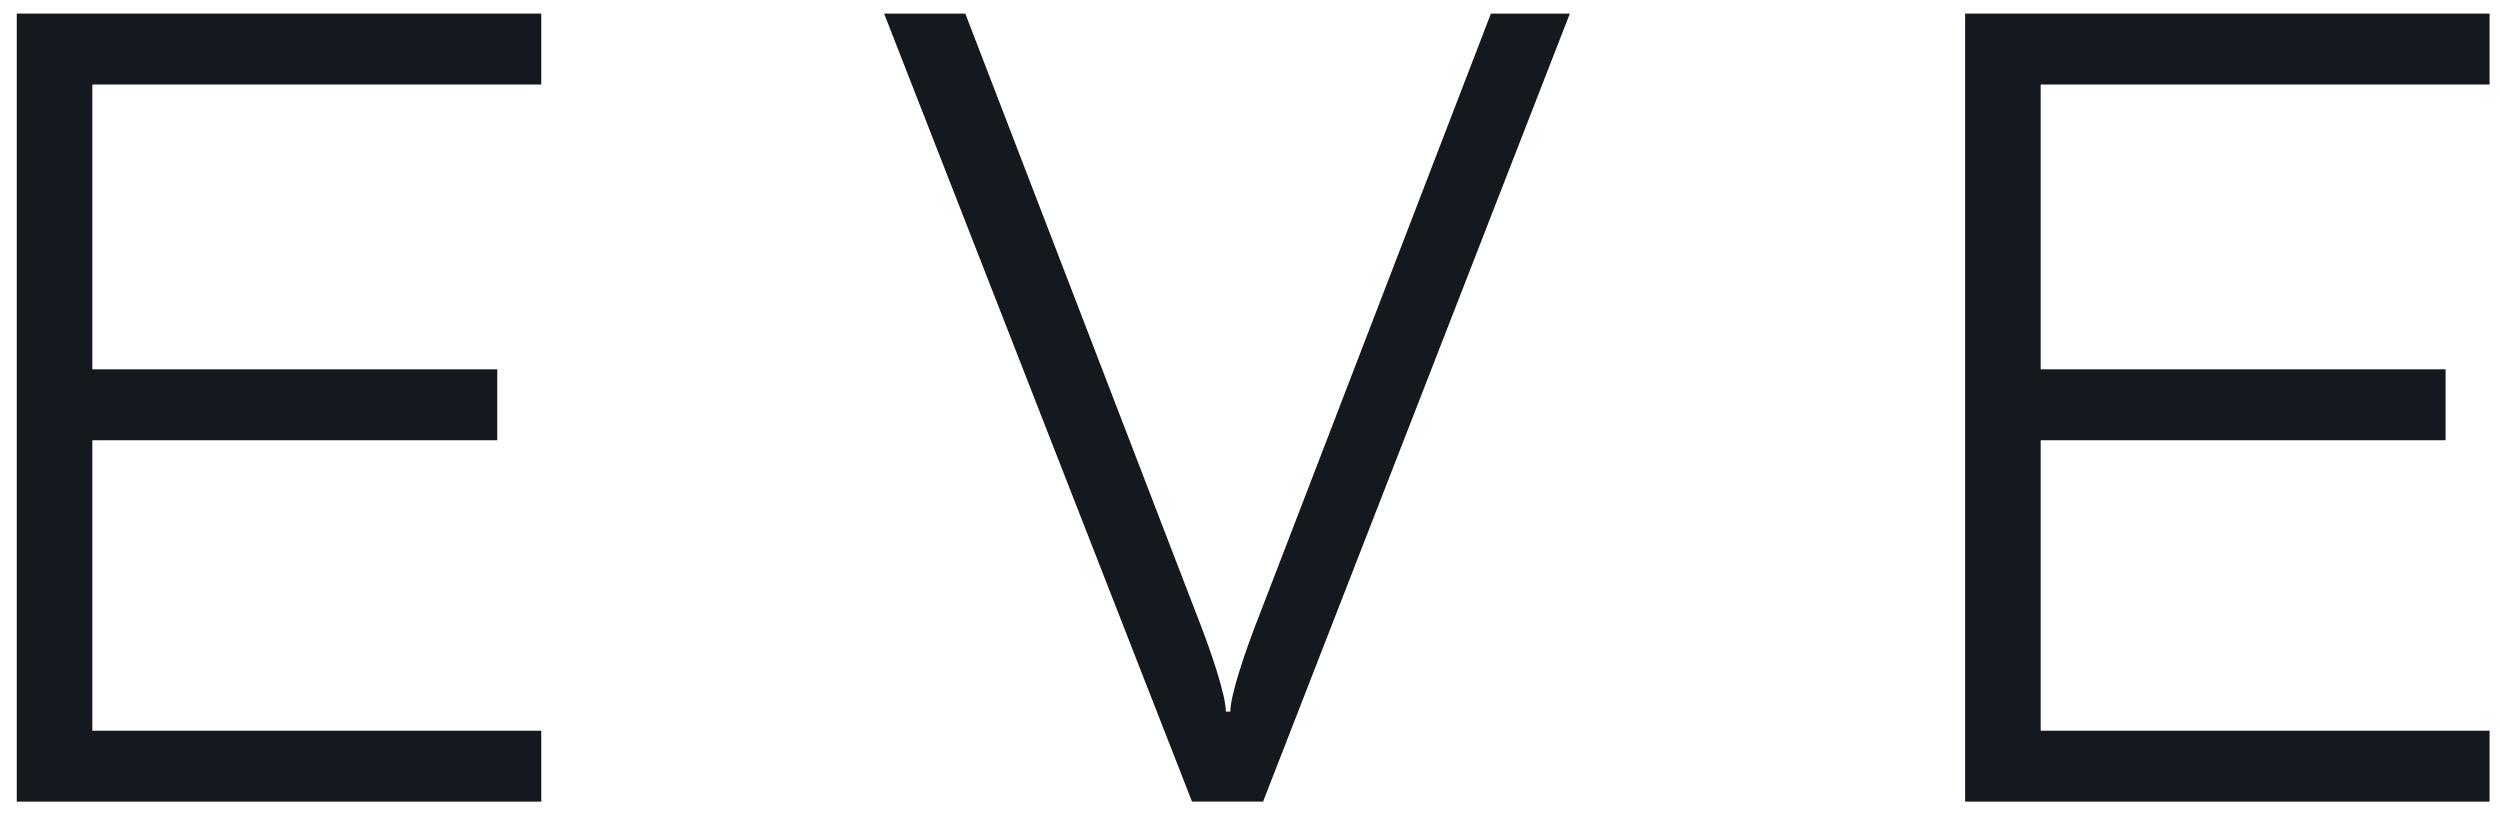
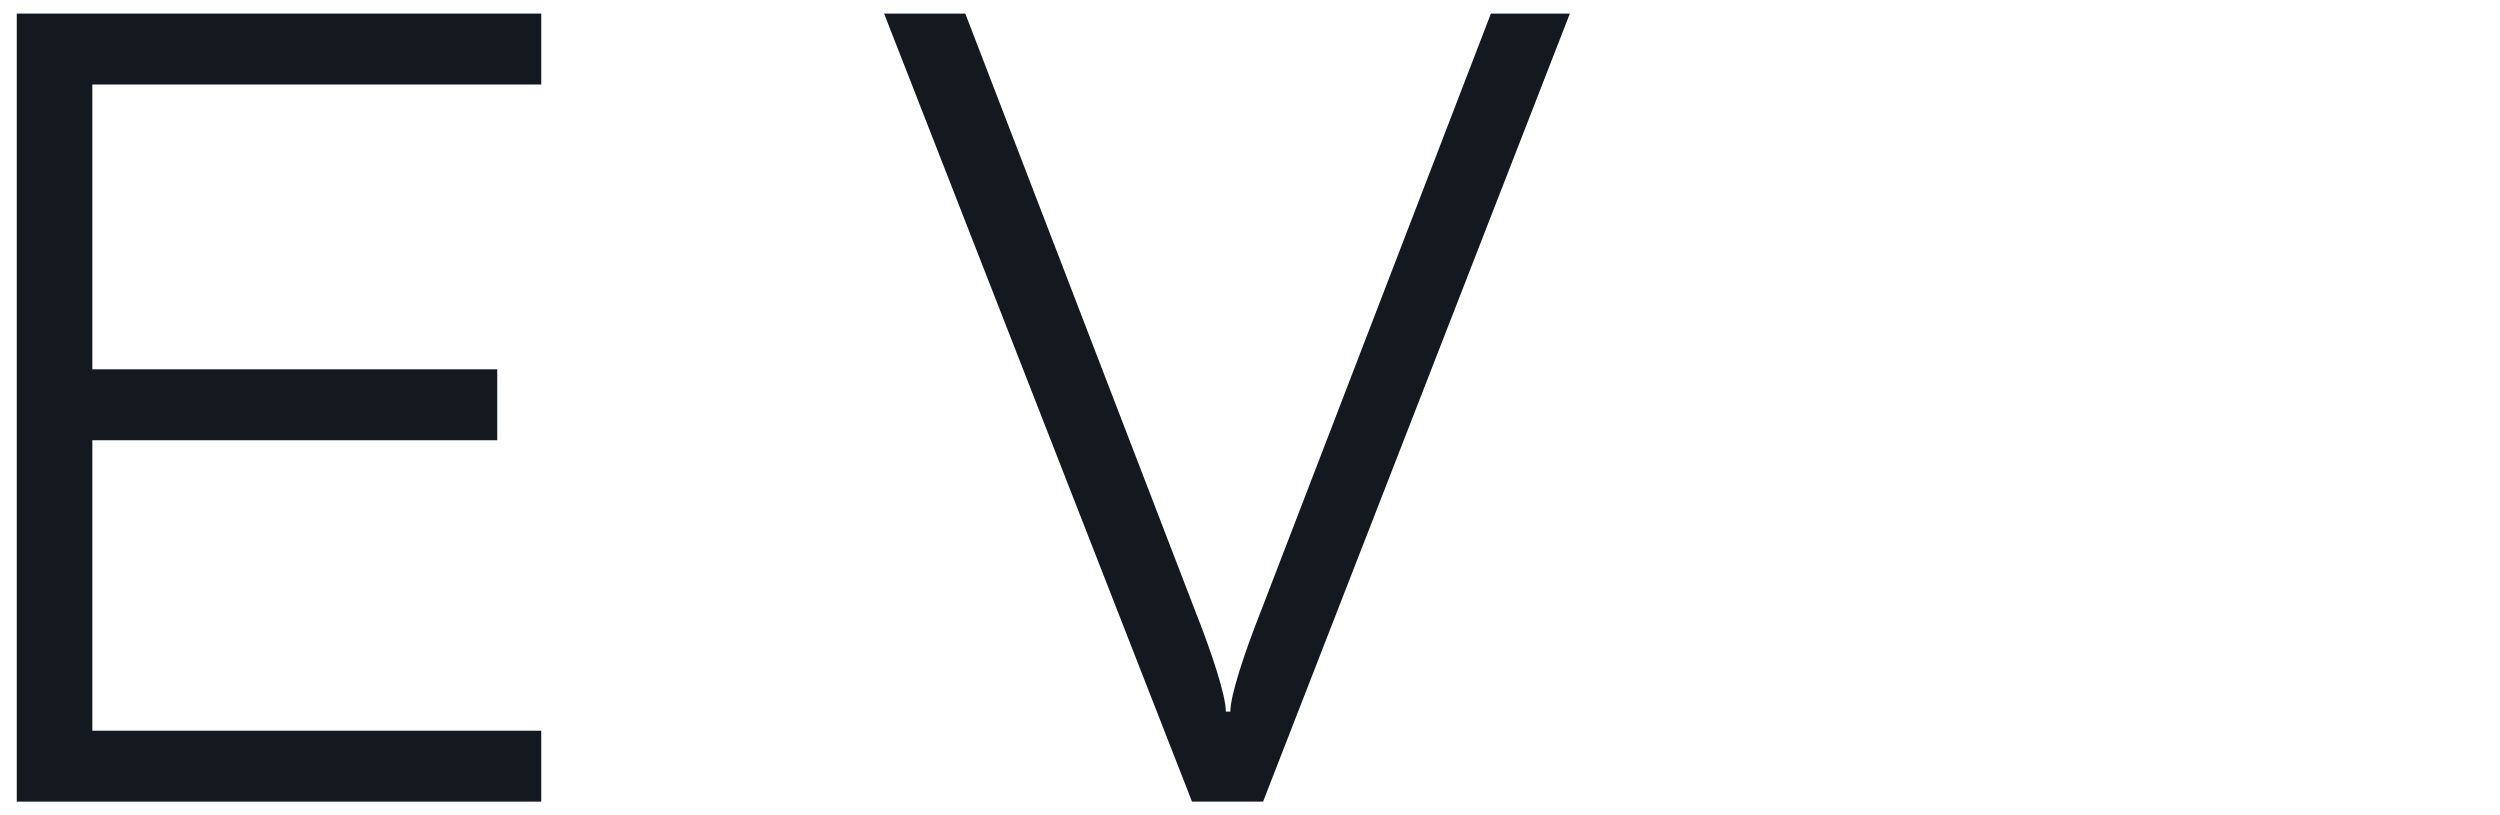
<svg xmlns="http://www.w3.org/2000/svg" width="92" height="30" viewBox="0 0 92 30" fill="none">
  <path d="M0.617 29.5V0.5H19.918V3.11H3.398V13.591H18.299V16.201H3.398V26.89H19.918V29.5H0.617Z" fill="#14181F" />
  <path d="M43.866 29.5L32.535 0.5H35.523L43.99 22.499C44.613 24.073 45.111 25.606 45.111 26.186H45.277C45.277 25.606 45.775 24.073 46.398 22.499L54.865 0.5H57.771L46.481 29.5H43.866Z" fill="#14181F" />
-   <path d="M72.317 29.5V0.5H91.617V3.11H75.097V13.591H89.998V16.201H75.097V26.89H91.617V29.5H72.317Z" fill="#14181F" />
</svg>